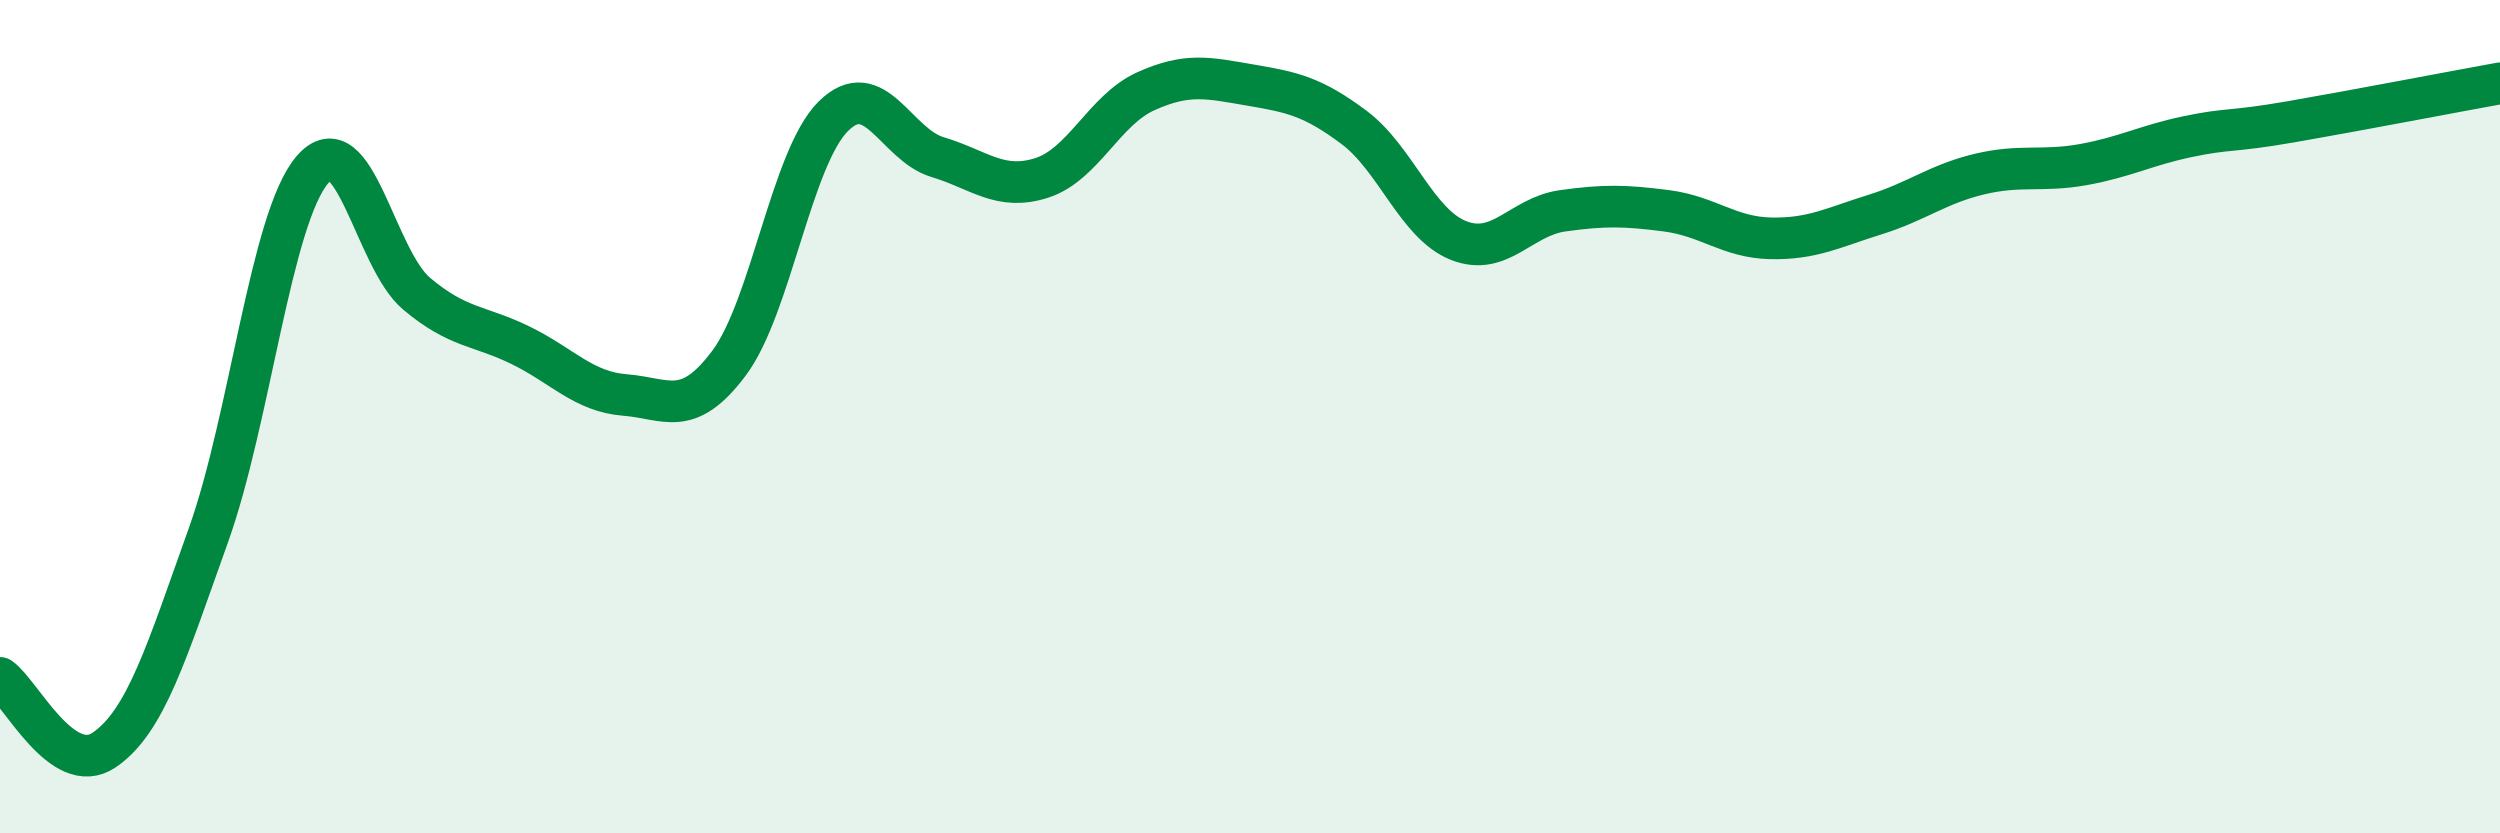
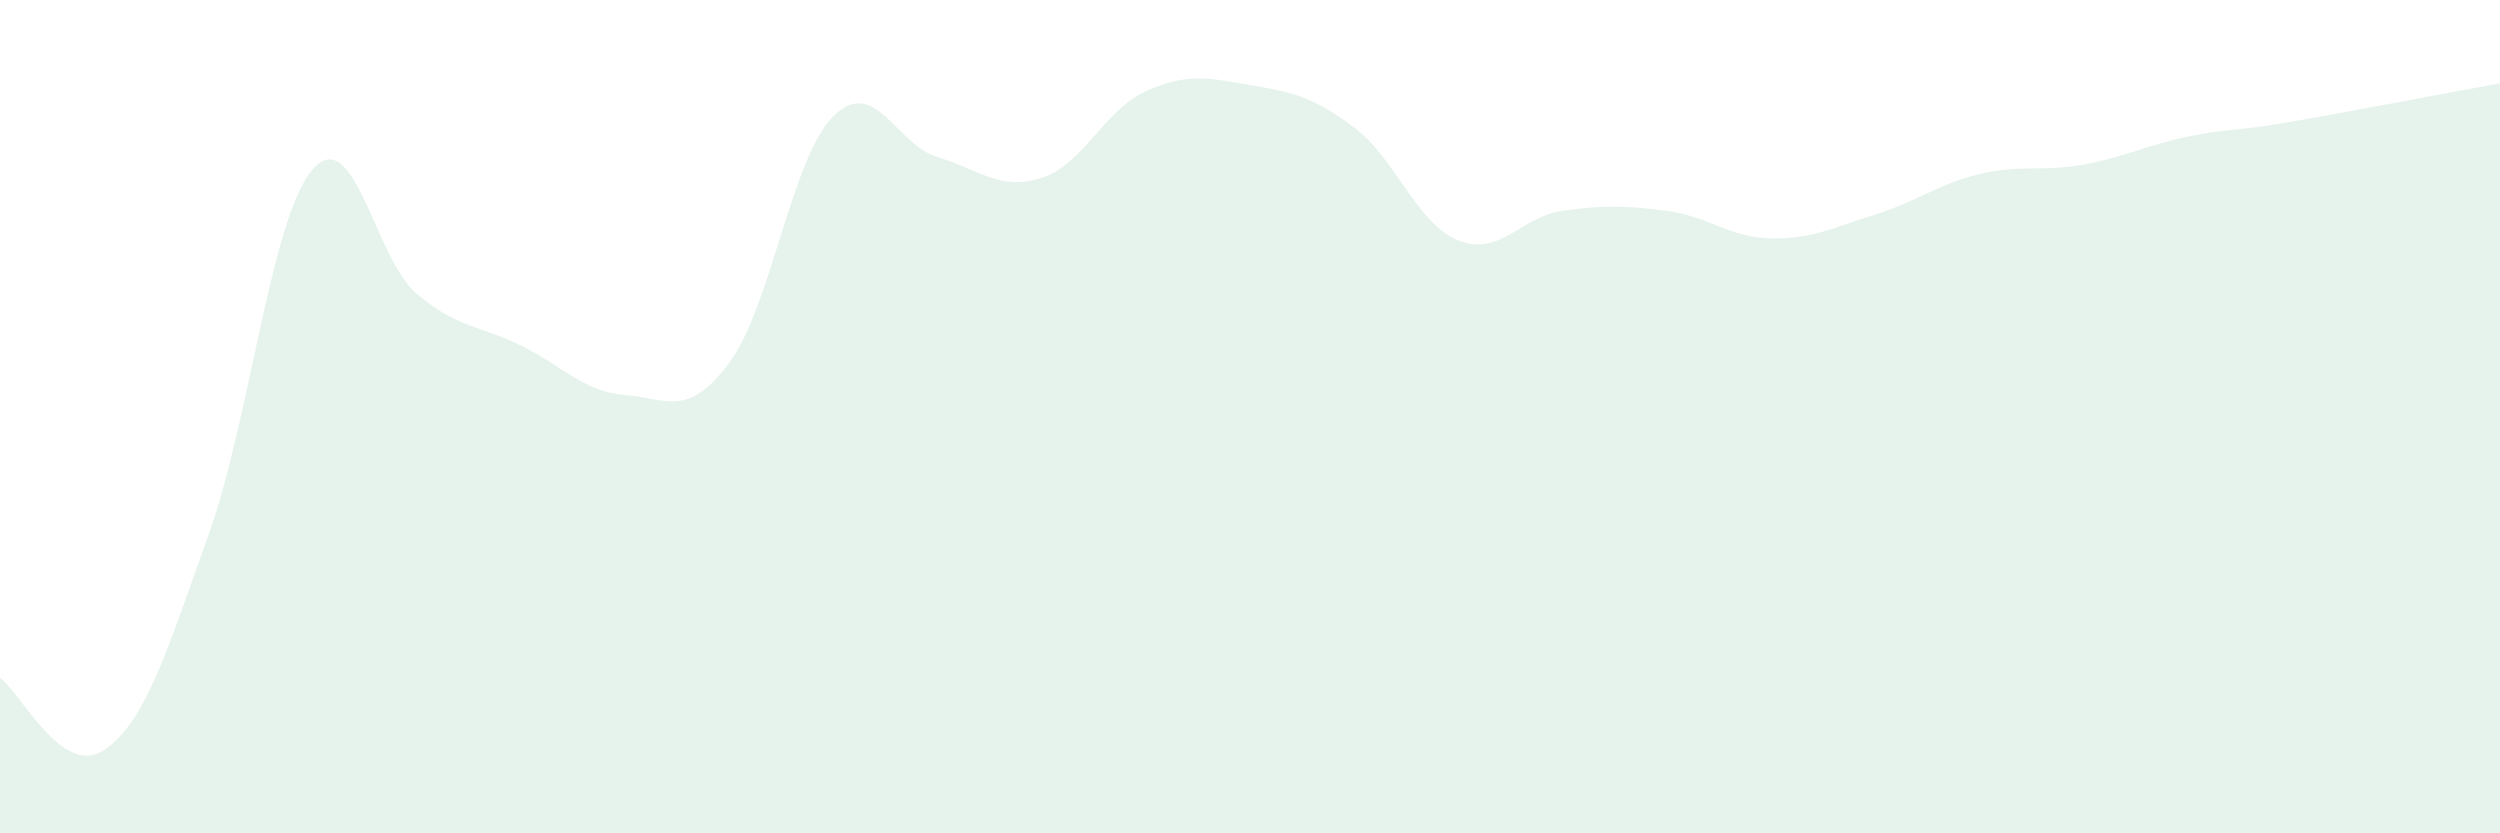
<svg xmlns="http://www.w3.org/2000/svg" width="60" height="20" viewBox="0 0 60 20">
  <path d="M 0,16.27 C 0.5,16.62 1.5,18.68 2.5,18 C 3.5,17.32 4,15.64 5,12.85 C 6,10.06 6.5,5.23 7.5,4.07 C 8.5,2.91 9,6.21 10,7.05 C 11,7.89 11.5,7.8 12.5,8.29 C 13.5,8.78 14,9.4 15,9.48 C 16,9.56 16.5,10.05 17.5,8.71 C 18.5,7.37 19,3.78 20,2.79 C 21,1.8 21.5,3.47 22.5,3.77 C 23.5,4.07 24,4.59 25,4.27 C 26,3.95 26.5,2.64 27.5,2.19 C 28.5,1.74 29,1.87 30,2.04 C 31,2.21 31.5,2.31 32.5,3.06 C 33.5,3.81 34,5.37 35,5.77 C 36,6.17 36.5,5.2 37.5,5.06 C 38.5,4.92 39,4.93 40,5.06 C 41,5.19 41.5,5.7 42.5,5.72 C 43.5,5.74 44,5.46 45,5.15 C 46,4.84 46.5,4.42 47.5,4.18 C 48.5,3.94 49,4.13 50,3.95 C 51,3.77 51.5,3.49 52.5,3.28 C 53.5,3.07 53.5,3.18 55,2.92 C 56.5,2.66 59,2.18 60,2L60 20L0 20Z" fill="#008740" opacity="0.1" stroke-linecap="round" stroke-linejoin="round" />
-   <path d="M 0,16.27 C 0.5,16.62 1.5,18.68 2.5,18 C 3.5,17.32 4,15.64 5,12.85 C 6,10.06 6.5,5.23 7.5,4.07 C 8.5,2.91 9,6.21 10,7.05 C 11,7.89 11.5,7.8 12.5,8.29 C 13.5,8.78 14,9.4 15,9.48 C 16,9.56 16.5,10.05 17.5,8.71 C 18.5,7.37 19,3.78 20,2.79 C 21,1.8 21.5,3.47 22.5,3.77 C 23.5,4.07 24,4.59 25,4.27 C 26,3.95 26.5,2.64 27.5,2.19 C 28.5,1.74 29,1.87 30,2.04 C 31,2.21 31.5,2.31 32.5,3.06 C 33.5,3.81 34,5.37 35,5.77 C 36,6.17 36.5,5.2 37.5,5.06 C 38.5,4.92 39,4.93 40,5.06 C 41,5.19 41.5,5.7 42.5,5.72 C 43.5,5.74 44,5.46 45,5.15 C 46,4.84 46.5,4.42 47.5,4.18 C 48.5,3.94 49,4.13 50,3.95 C 51,3.77 51.5,3.49 52.5,3.28 C 53.5,3.07 53.5,3.18 55,2.92 C 56.5,2.66 59,2.18 60,2" stroke="#008740" stroke-width="1" fill="none" stroke-linecap="round" stroke-linejoin="round" />
</svg>